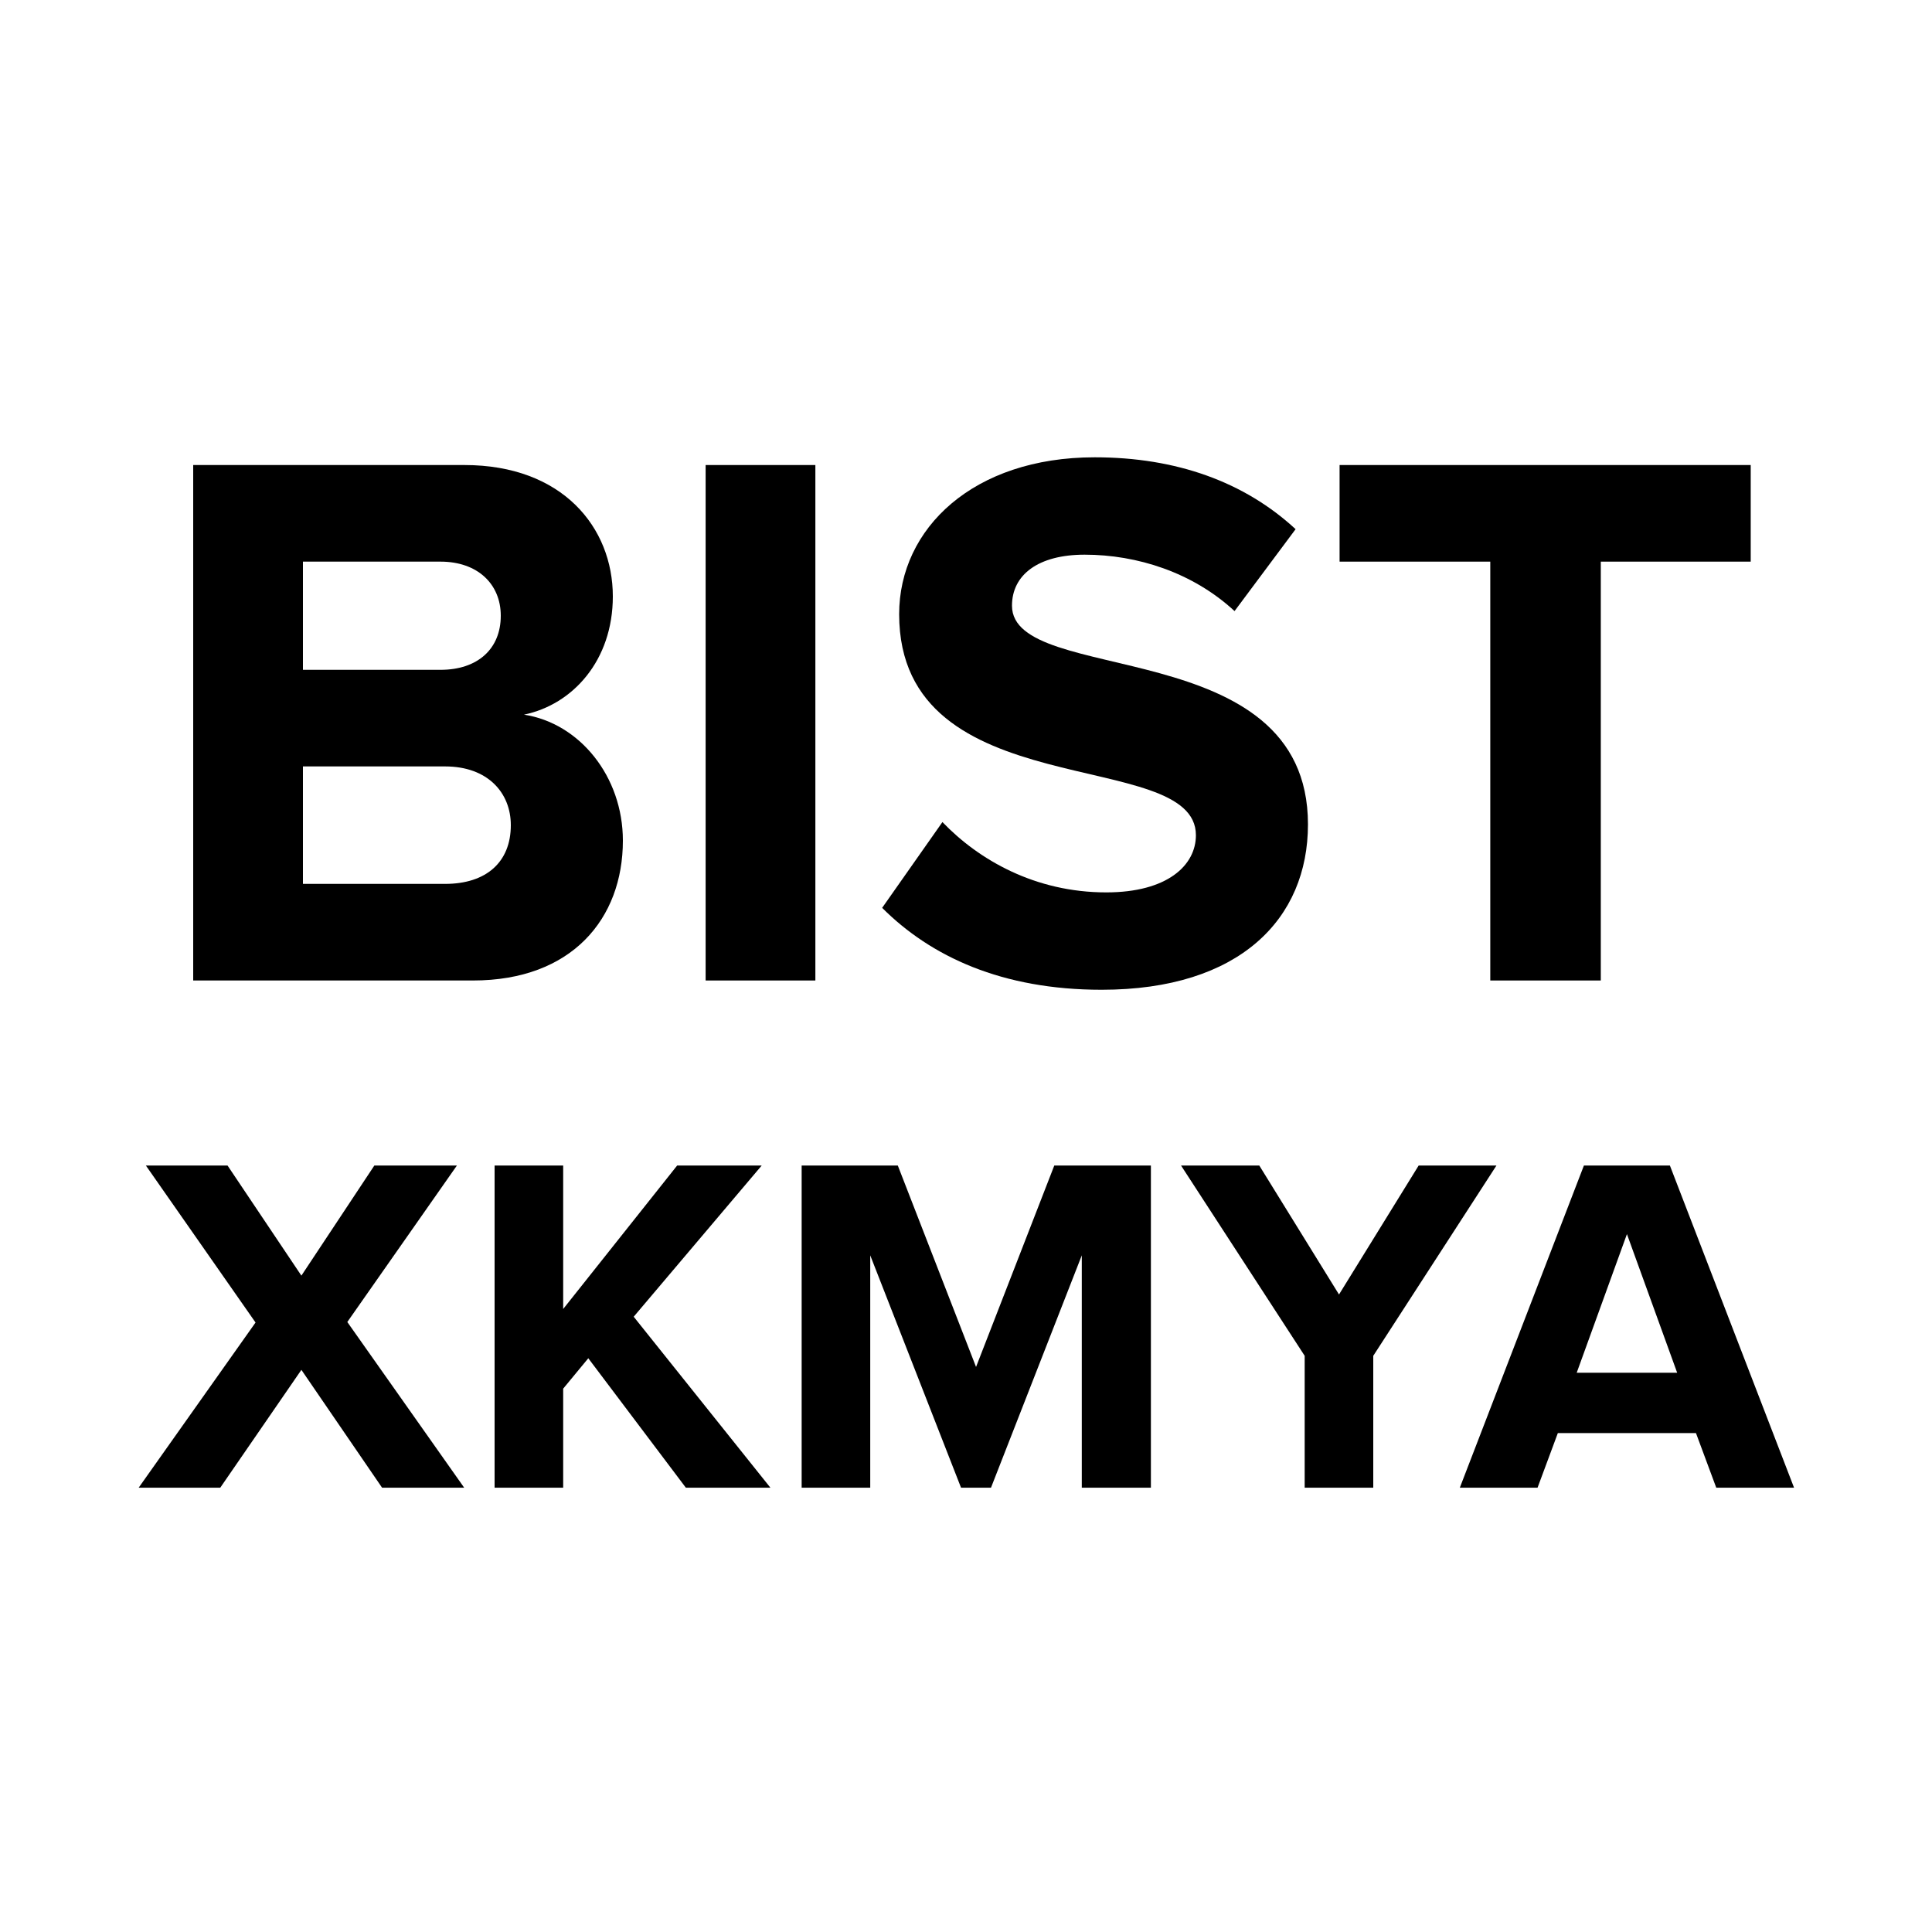
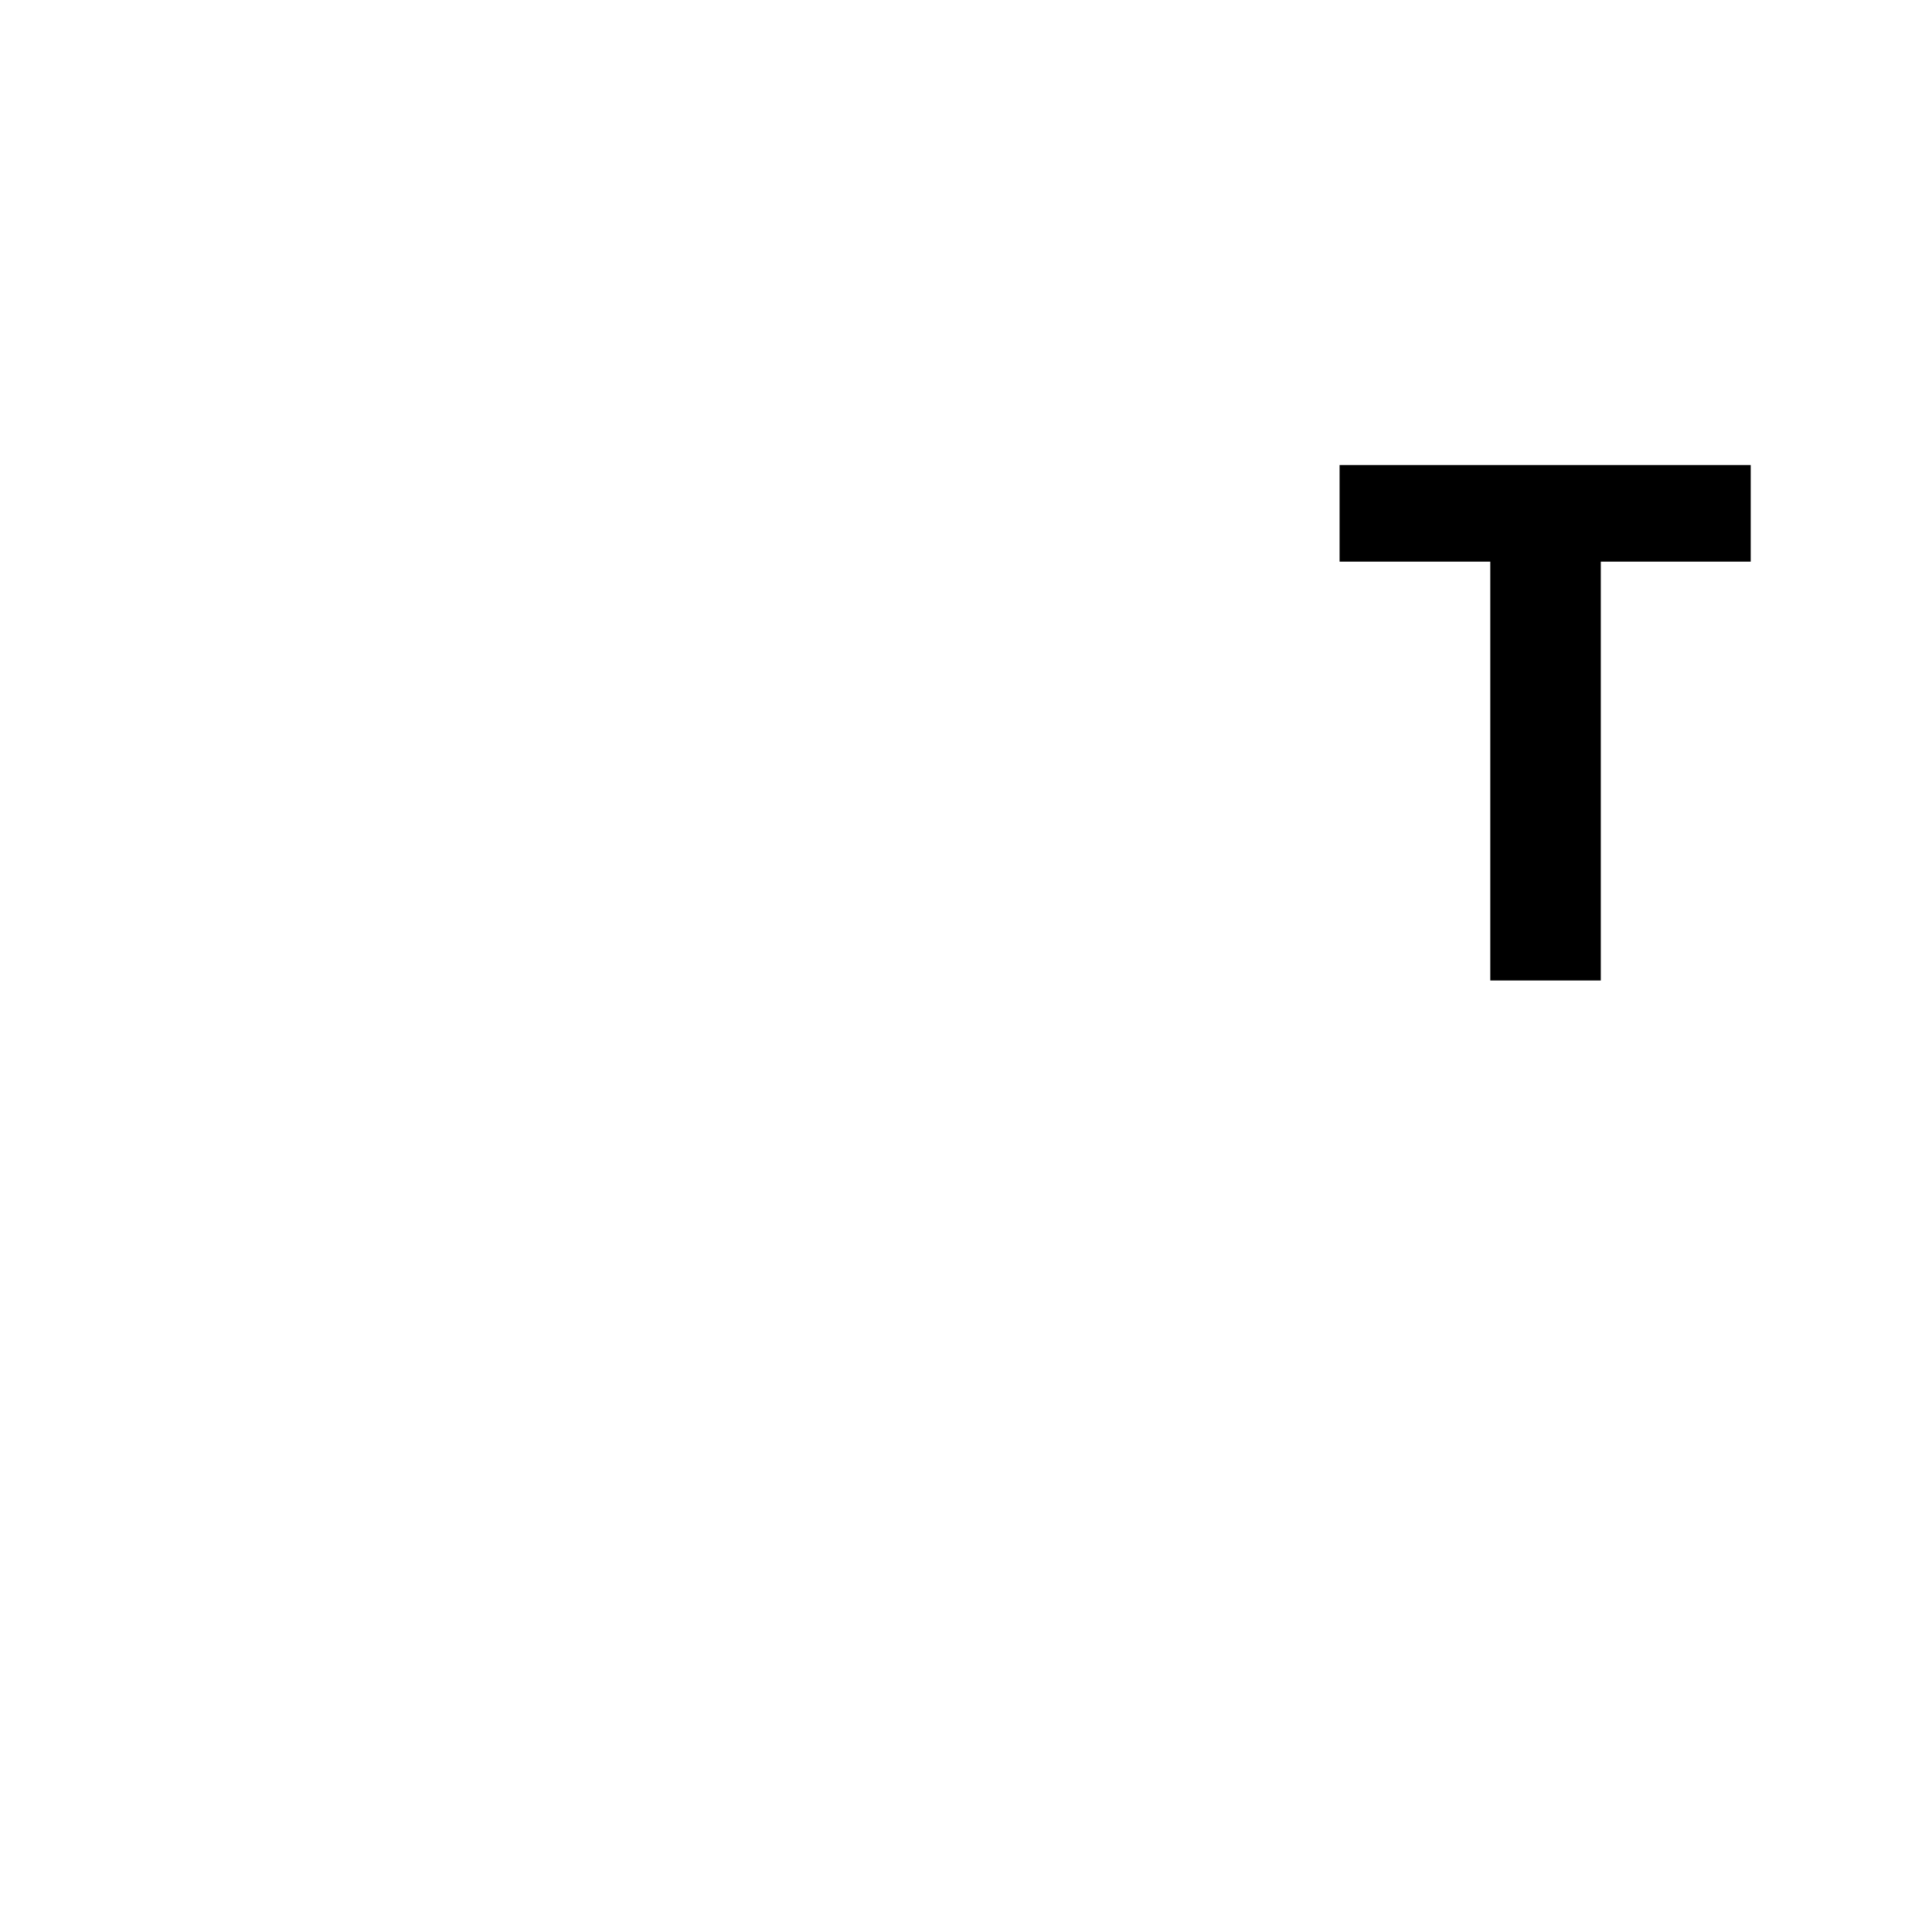
<svg xmlns="http://www.w3.org/2000/svg" width="1em" height="1em" viewBox="0 0 30 30" fill="none">
-   <path d="M7.344 15.225C8.88 15.225 9.672 14.265 9.672 13.053C9.672 12.057 9 11.229 8.136 11.097C8.892 10.941 9.516 10.257 9.516 9.261C9.516 8.193 8.736 7.221 7.212 7.221H3V15.225H7.344ZM6.84 10.401H4.704V8.721H6.84C7.416 8.721 7.776 9.069 7.776 9.561C7.776 10.077 7.416 10.401 6.84 10.401ZM6.912 13.725H4.704V11.901H6.912C7.572 11.901 7.932 12.309 7.932 12.813C7.932 13.389 7.548 13.725 6.912 13.725Z" fill="currentColor" />
-   <path d="M12.661 15.225V7.221H10.957V15.225H12.661Z" fill="currentColor" />
-   <path d="M17.106 15.369C19.254 15.369 20.31 14.265 20.31 12.801C20.31 9.813 15.714 10.665 15.714 9.405C15.714 8.925 16.122 8.613 16.842 8.613C17.658 8.613 18.522 8.889 19.17 9.489L20.118 8.217C19.326 7.485 18.27 7.101 16.998 7.101C15.114 7.101 13.962 8.205 13.962 9.537C13.962 12.549 18.57 11.577 18.57 12.969C18.57 13.437 18.126 13.857 17.178 13.857C16.074 13.857 15.198 13.353 14.634 12.765L13.698 14.097C14.454 14.853 15.558 15.369 17.106 15.369Z" fill="currentColor" />
  <path d="M24.857 15.225V8.721H27.185V7.221H20.801V8.721H23.141V15.225H24.857Z" fill="currentColor" />
-   <path d="M7.208 23.101L5.393 20.528L7.095 18.098H5.813L4.68 19.808L3.533 18.098H2.265L3.968 20.536L2.153 23.101H3.42L4.68 21.271L5.933 23.101H7.208ZM11.963 23.101L9.84 20.446L11.828 18.098H10.515L8.745 20.326V18.098H7.68V23.101H8.745V21.563L9.135 21.091L10.65 23.101H11.963ZM17.871 23.101V18.098H16.371L15.156 21.226L13.941 18.098H12.448V23.101H13.513V19.493L14.923 23.101H15.388L16.798 19.493V23.101H17.871ZM21.324 23.101V21.053L23.237 18.098H22.029L20.792 20.101L19.554 18.098H18.339L20.259 21.053V23.101H21.324ZM27.858 23.101L25.93 18.098H24.595L22.668 23.101H23.875L24.19 22.253H26.335L26.65 23.101H27.858ZM26.043 21.316H24.483L25.263 19.163L26.043 21.316Z" fill="currentColor" />
</svg>